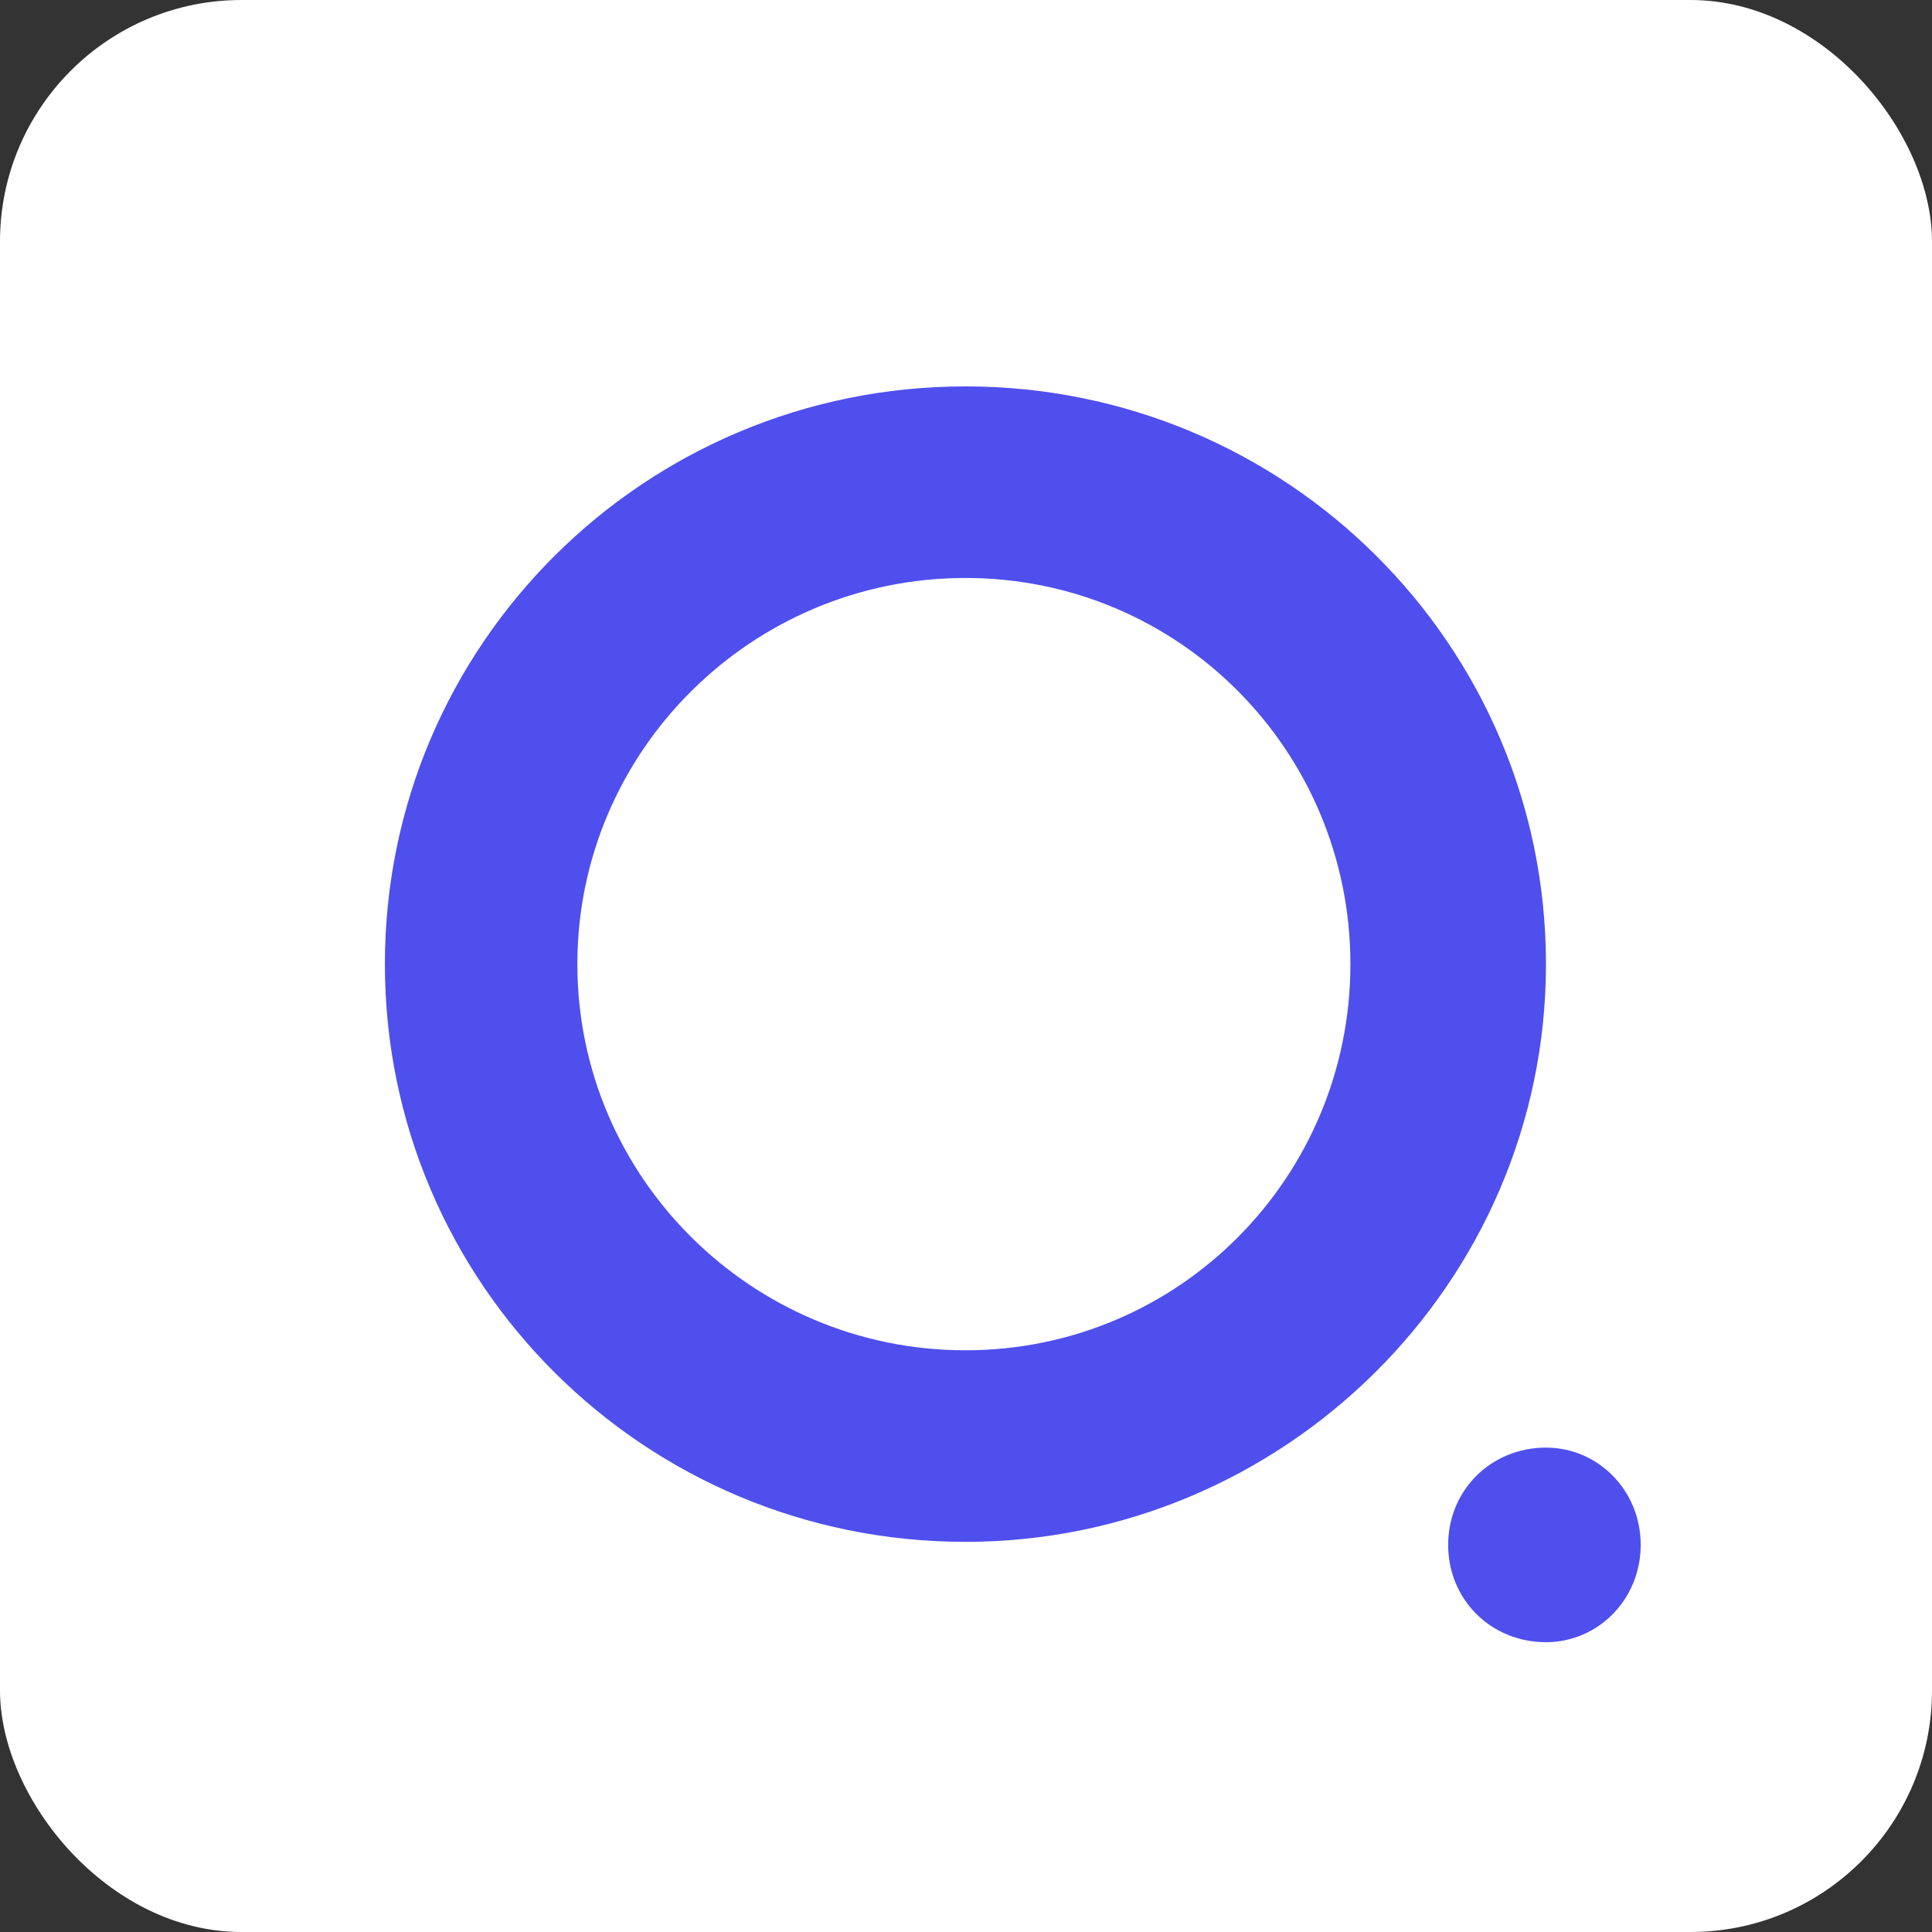
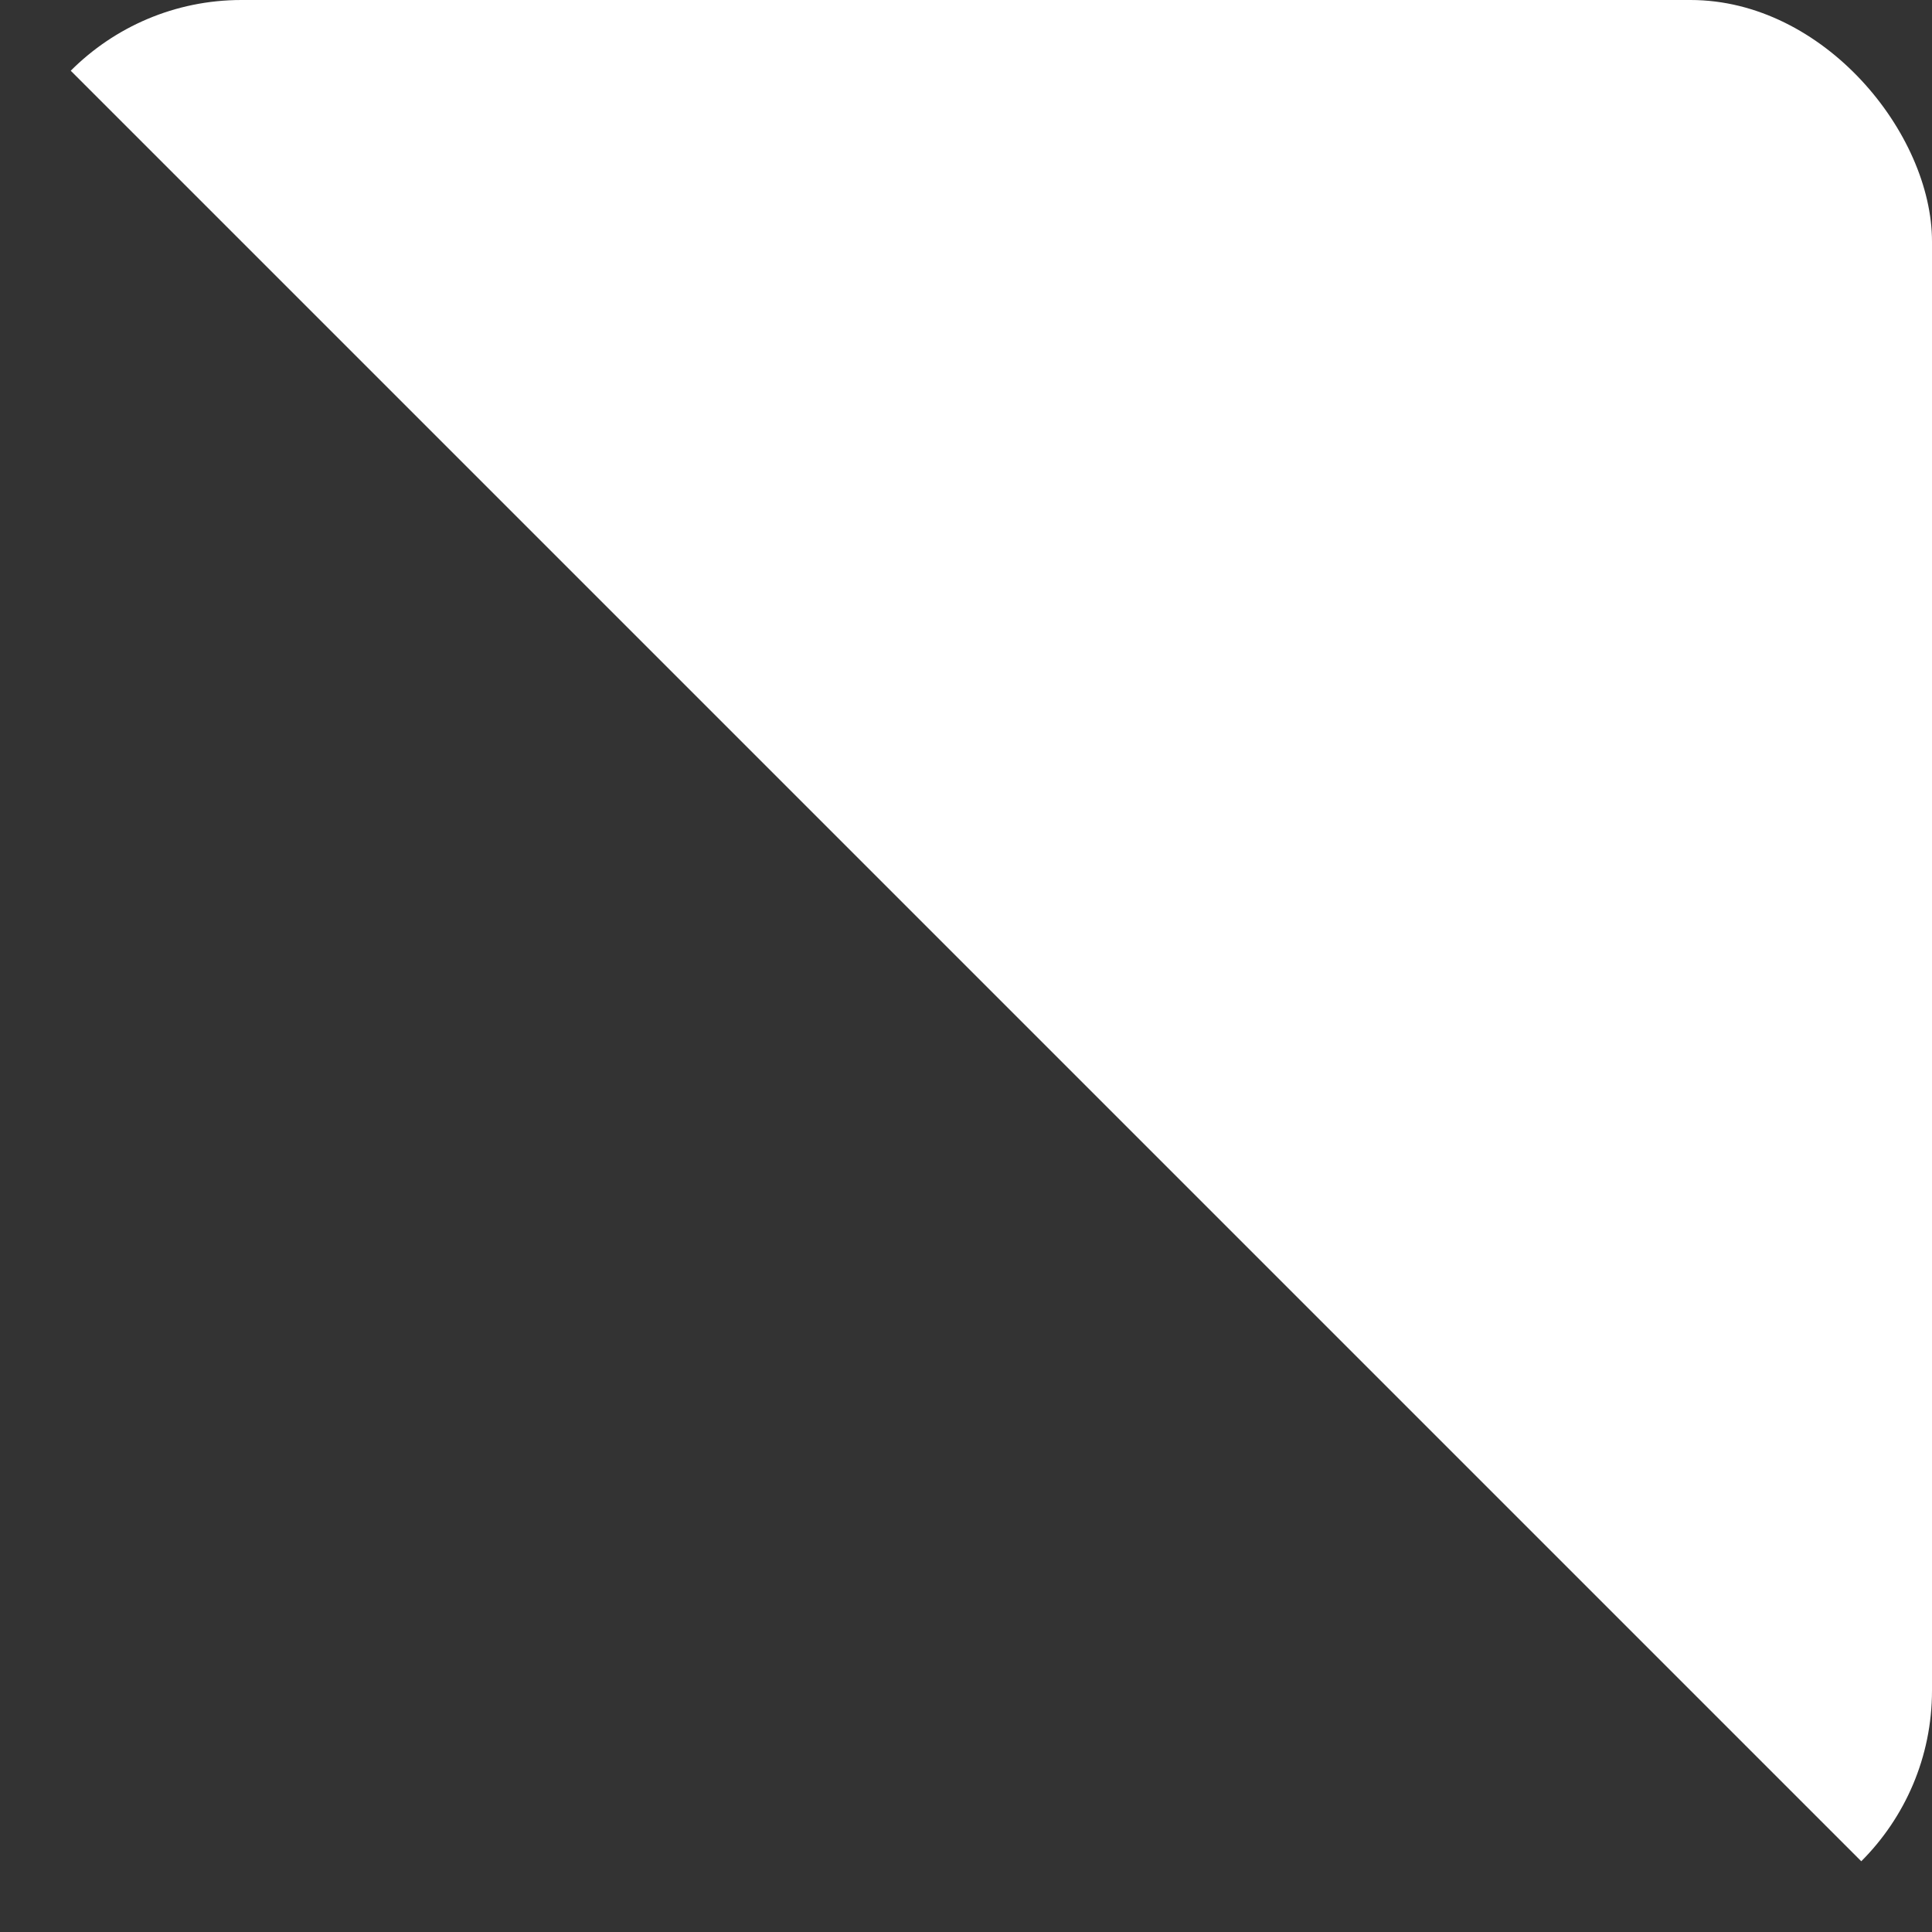
<svg xmlns="http://www.w3.org/2000/svg" width="32" height="32" fill="none">
  <rect width="100%" height="100%" fill="#333333" stroke="none" />
  <g clip-path="url(#a)">
-     <path fill="#fff" d="M0 0h32v32H0z" />
-     <path fill="#4F4FEE" fill-rule="evenodd" d="M15.99 25.538c-5.313 0-9.615-4.28-9.615-9.569 0-5.288 4.302-9.569 9.616-9.569 5.313 0 9.615 4.28 9.615 9.569 0 5.288-4.352 9.569-9.615 9.569Zm9.616-1.561c.86 0 1.569.705 1.569 1.611 0 .907-.709 1.612-1.569 1.612-.91 0-1.62-.705-1.62-1.612 0-.906.71-1.611 1.62-1.611Zm-9.615-1.612c-3.543 0-6.428-2.87-6.428-6.396 0-3.525 2.885-6.396 6.428-6.396 3.542 0 6.376 2.87 6.376 6.396 0 3.525-2.834 6.396-6.376 6.396Z" clip-rule="evenodd" />
+     <path fill="#fff" d="M0 0h32v32z" />
  </g>
  <defs>
    <clipPath id="a">
      <rect width="32" height="32" fill="#fff" rx="4" />
    </clipPath>
  </defs>
</svg>